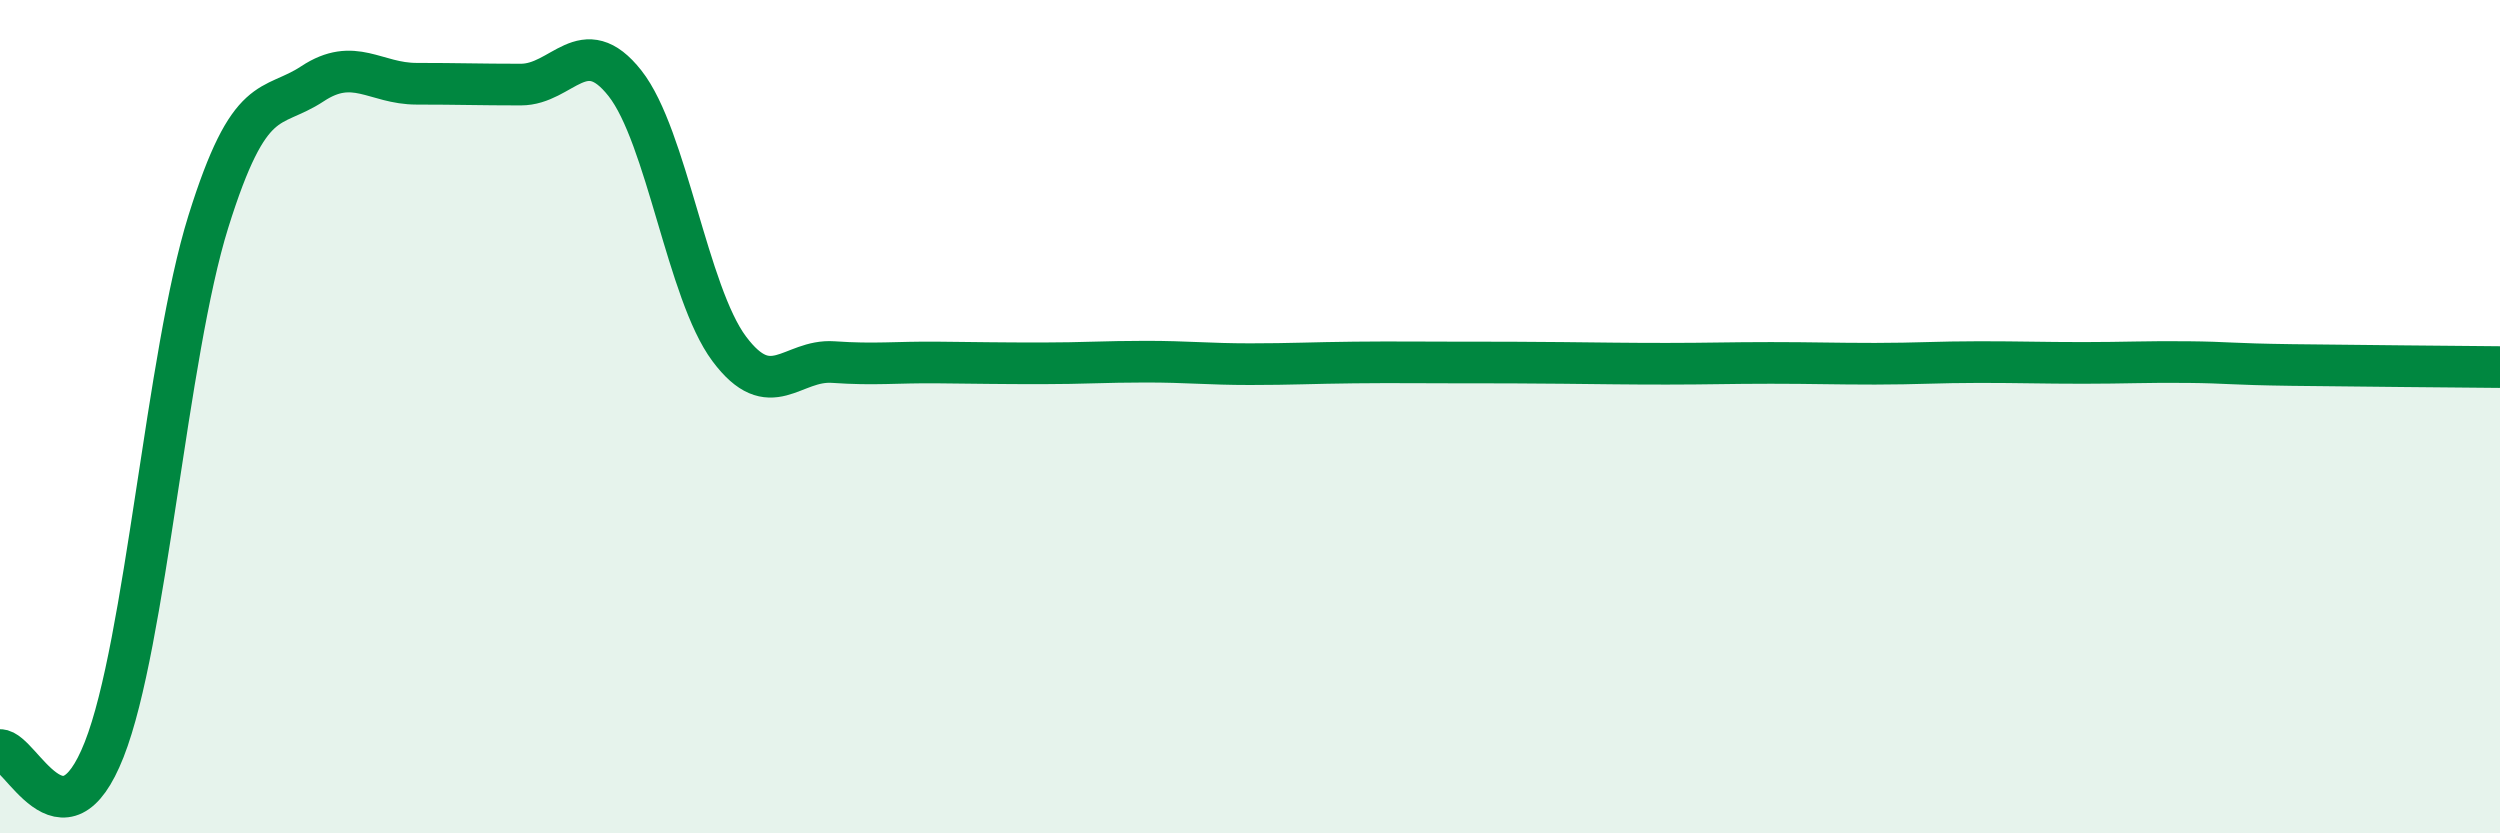
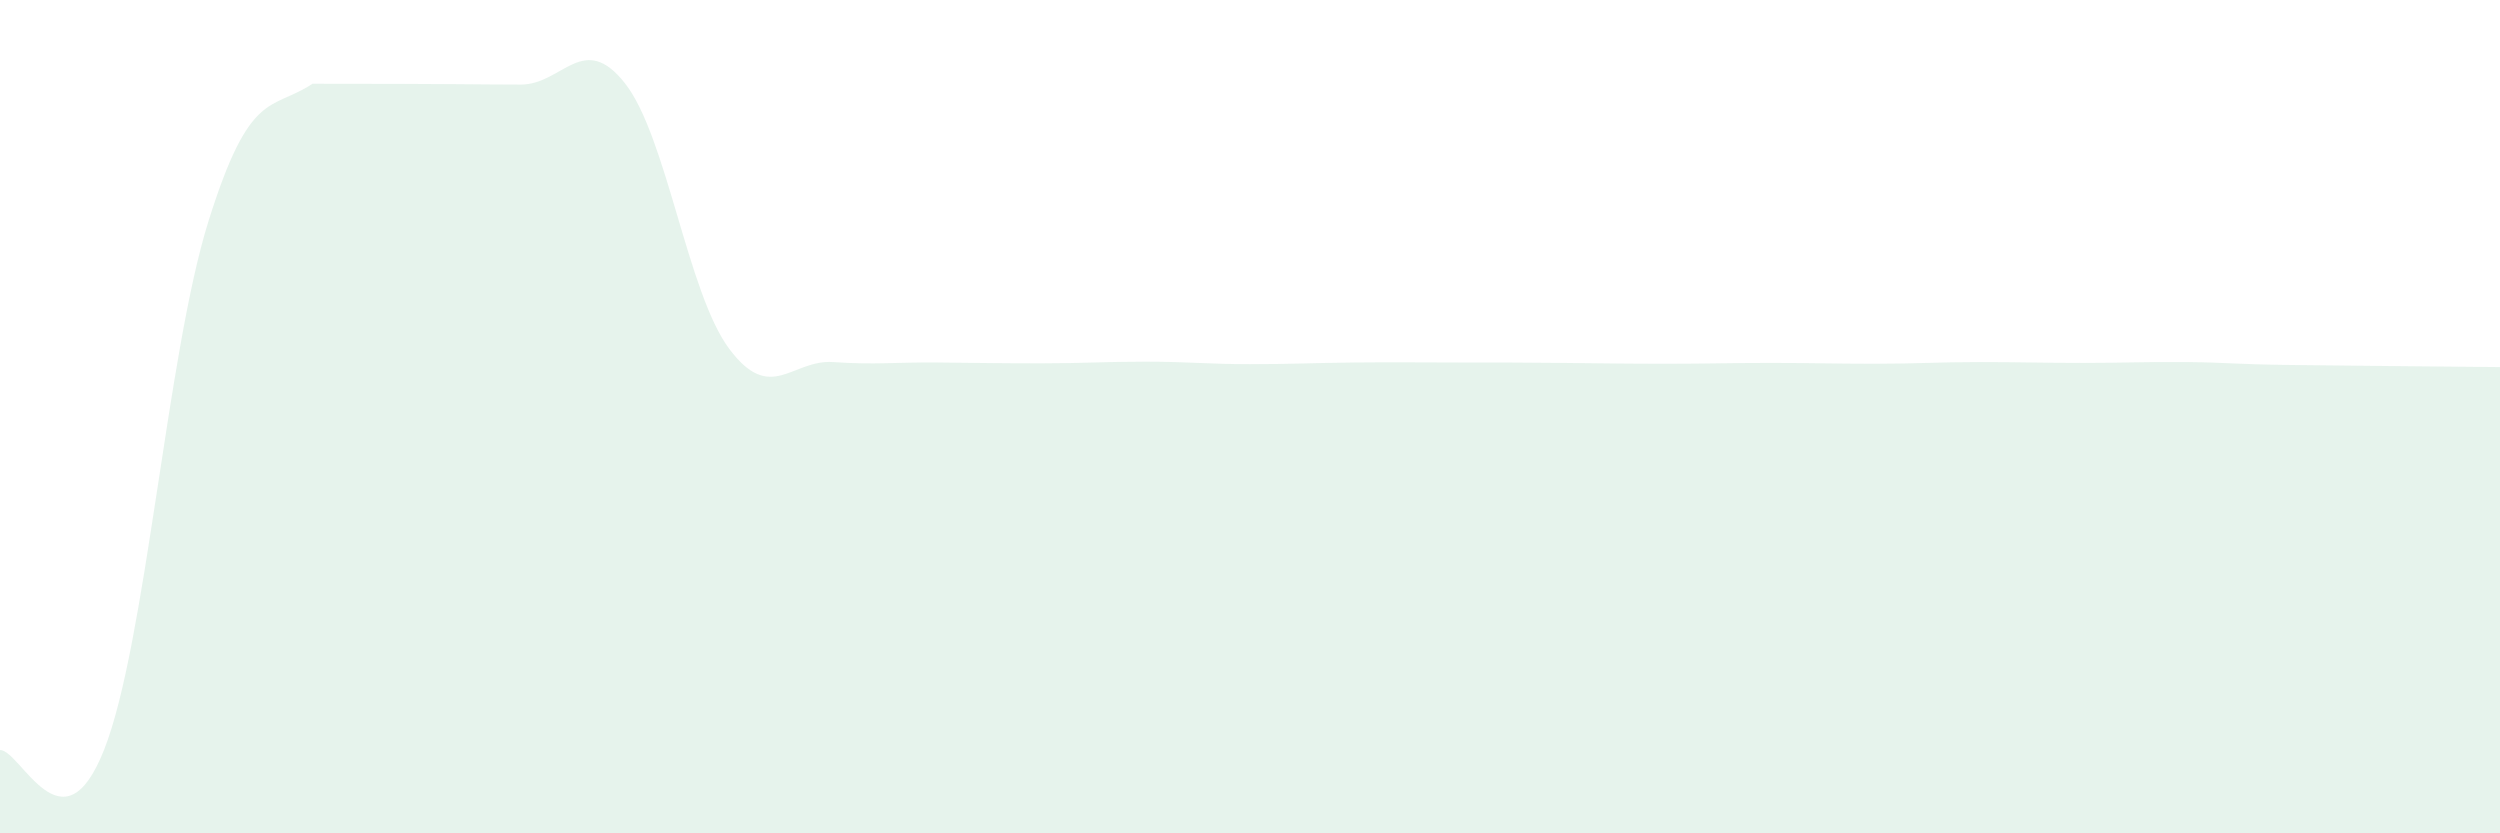
<svg xmlns="http://www.w3.org/2000/svg" width="60" height="20" viewBox="0 0 60 20">
-   <path d="M 0,18 C 0.5,18 1.5,20.53 2.5,17.99 C 3.5,15.45 4,8.52 5,5.32 C 6,2.12 6.5,2.67 7.5,2.01 C 8.5,1.35 9,2.01 10,2.01 C 11,2.01 11.5,2.03 12.5,2.03 C 13.5,2.03 14,0.73 15,2 C 16,3.27 16.5,7.03 17.5,8.37 C 18.5,9.71 19,8.62 20,8.69 C 21,8.76 21.5,8.69 22.5,8.7 C 23.5,8.71 24,8.72 25,8.72 C 26,8.72 26.5,8.68 27.5,8.68 C 28.5,8.68 29,8.74 30,8.74 C 31,8.74 31.5,8.71 32.5,8.7 C 33.5,8.69 34,8.7 35,8.7 C 36,8.7 36.5,8.7 37.5,8.71 C 38.5,8.72 39,8.73 40,8.73 C 41,8.73 41.5,8.71 42.5,8.71 C 43.5,8.71 44,8.73 45,8.73 C 46,8.73 46.5,8.69 47.5,8.69 C 48.5,8.69 49,8.71 50,8.71 C 51,8.71 51.5,8.68 52.5,8.69 C 53.5,8.7 53.5,8.74 55,8.76 C 56.5,8.78 59,8.8 60,8.81L60 20L0 20Z" fill="#008740" opacity="0.1" stroke-linecap="round" stroke-linejoin="round" />
-   <path d="M 0,18 C 0.5,18 1.5,20.53 2.5,17.99 C 3.5,15.45 4,8.52 5,5.32 C 6,2.12 6.5,2.67 7.5,2.01 C 8.5,1.35 9,2.01 10,2.01 C 11,2.01 11.5,2.03 12.5,2.03 C 13.5,2.03 14,0.73 15,2 C 16,3.27 16.5,7.03 17.5,8.37 C 18.5,9.71 19,8.62 20,8.69 C 21,8.76 21.5,8.69 22.5,8.7 C 23.5,8.71 24,8.72 25,8.72 C 26,8.72 26.5,8.68 27.5,8.68 C 28.5,8.68 29,8.74 30,8.74 C 31,8.74 31.5,8.71 32.5,8.7 C 33.5,8.69 34,8.7 35,8.7 C 36,8.7 36.5,8.7 37.5,8.71 C 38.5,8.72 39,8.73 40,8.73 C 41,8.73 41.5,8.71 42.5,8.71 C 43.5,8.71 44,8.73 45,8.73 C 46,8.73 46.5,8.69 47.5,8.69 C 48.5,8.69 49,8.71 50,8.71 C 51,8.71 51.5,8.68 52.5,8.69 C 53.5,8.7 53.5,8.74 55,8.76 C 56.5,8.78 59,8.8 60,8.81" stroke="#008740" stroke-width="1" fill="none" stroke-linecap="round" stroke-linejoin="round" />
+   <path d="M 0,18 C 0.5,18 1.5,20.53 2.5,17.99 C 3.5,15.45 4,8.52 5,5.32 C 6,2.12 6.5,2.67 7.5,2.01 C 11,2.01 11.5,2.03 12.5,2.03 C 13.5,2.03 14,0.73 15,2 C 16,3.27 16.5,7.03 17.5,8.37 C 18.5,9.71 19,8.62 20,8.69 C 21,8.76 21.5,8.69 22.5,8.7 C 23.5,8.71 24,8.72 25,8.72 C 26,8.72 26.5,8.68 27.5,8.68 C 28.5,8.68 29,8.74 30,8.74 C 31,8.74 31.5,8.71 32.5,8.7 C 33.5,8.69 34,8.7 35,8.7 C 36,8.7 36.5,8.7 37.5,8.71 C 38.5,8.72 39,8.73 40,8.73 C 41,8.73 41.5,8.71 42.5,8.71 C 43.5,8.71 44,8.73 45,8.73 C 46,8.73 46.5,8.69 47.5,8.69 C 48.5,8.69 49,8.71 50,8.71 C 51,8.71 51.5,8.68 52.5,8.69 C 53.5,8.7 53.5,8.74 55,8.76 C 56.5,8.78 59,8.8 60,8.81L60 20L0 20Z" fill="#008740" opacity="0.1" stroke-linecap="round" stroke-linejoin="round" />
</svg>